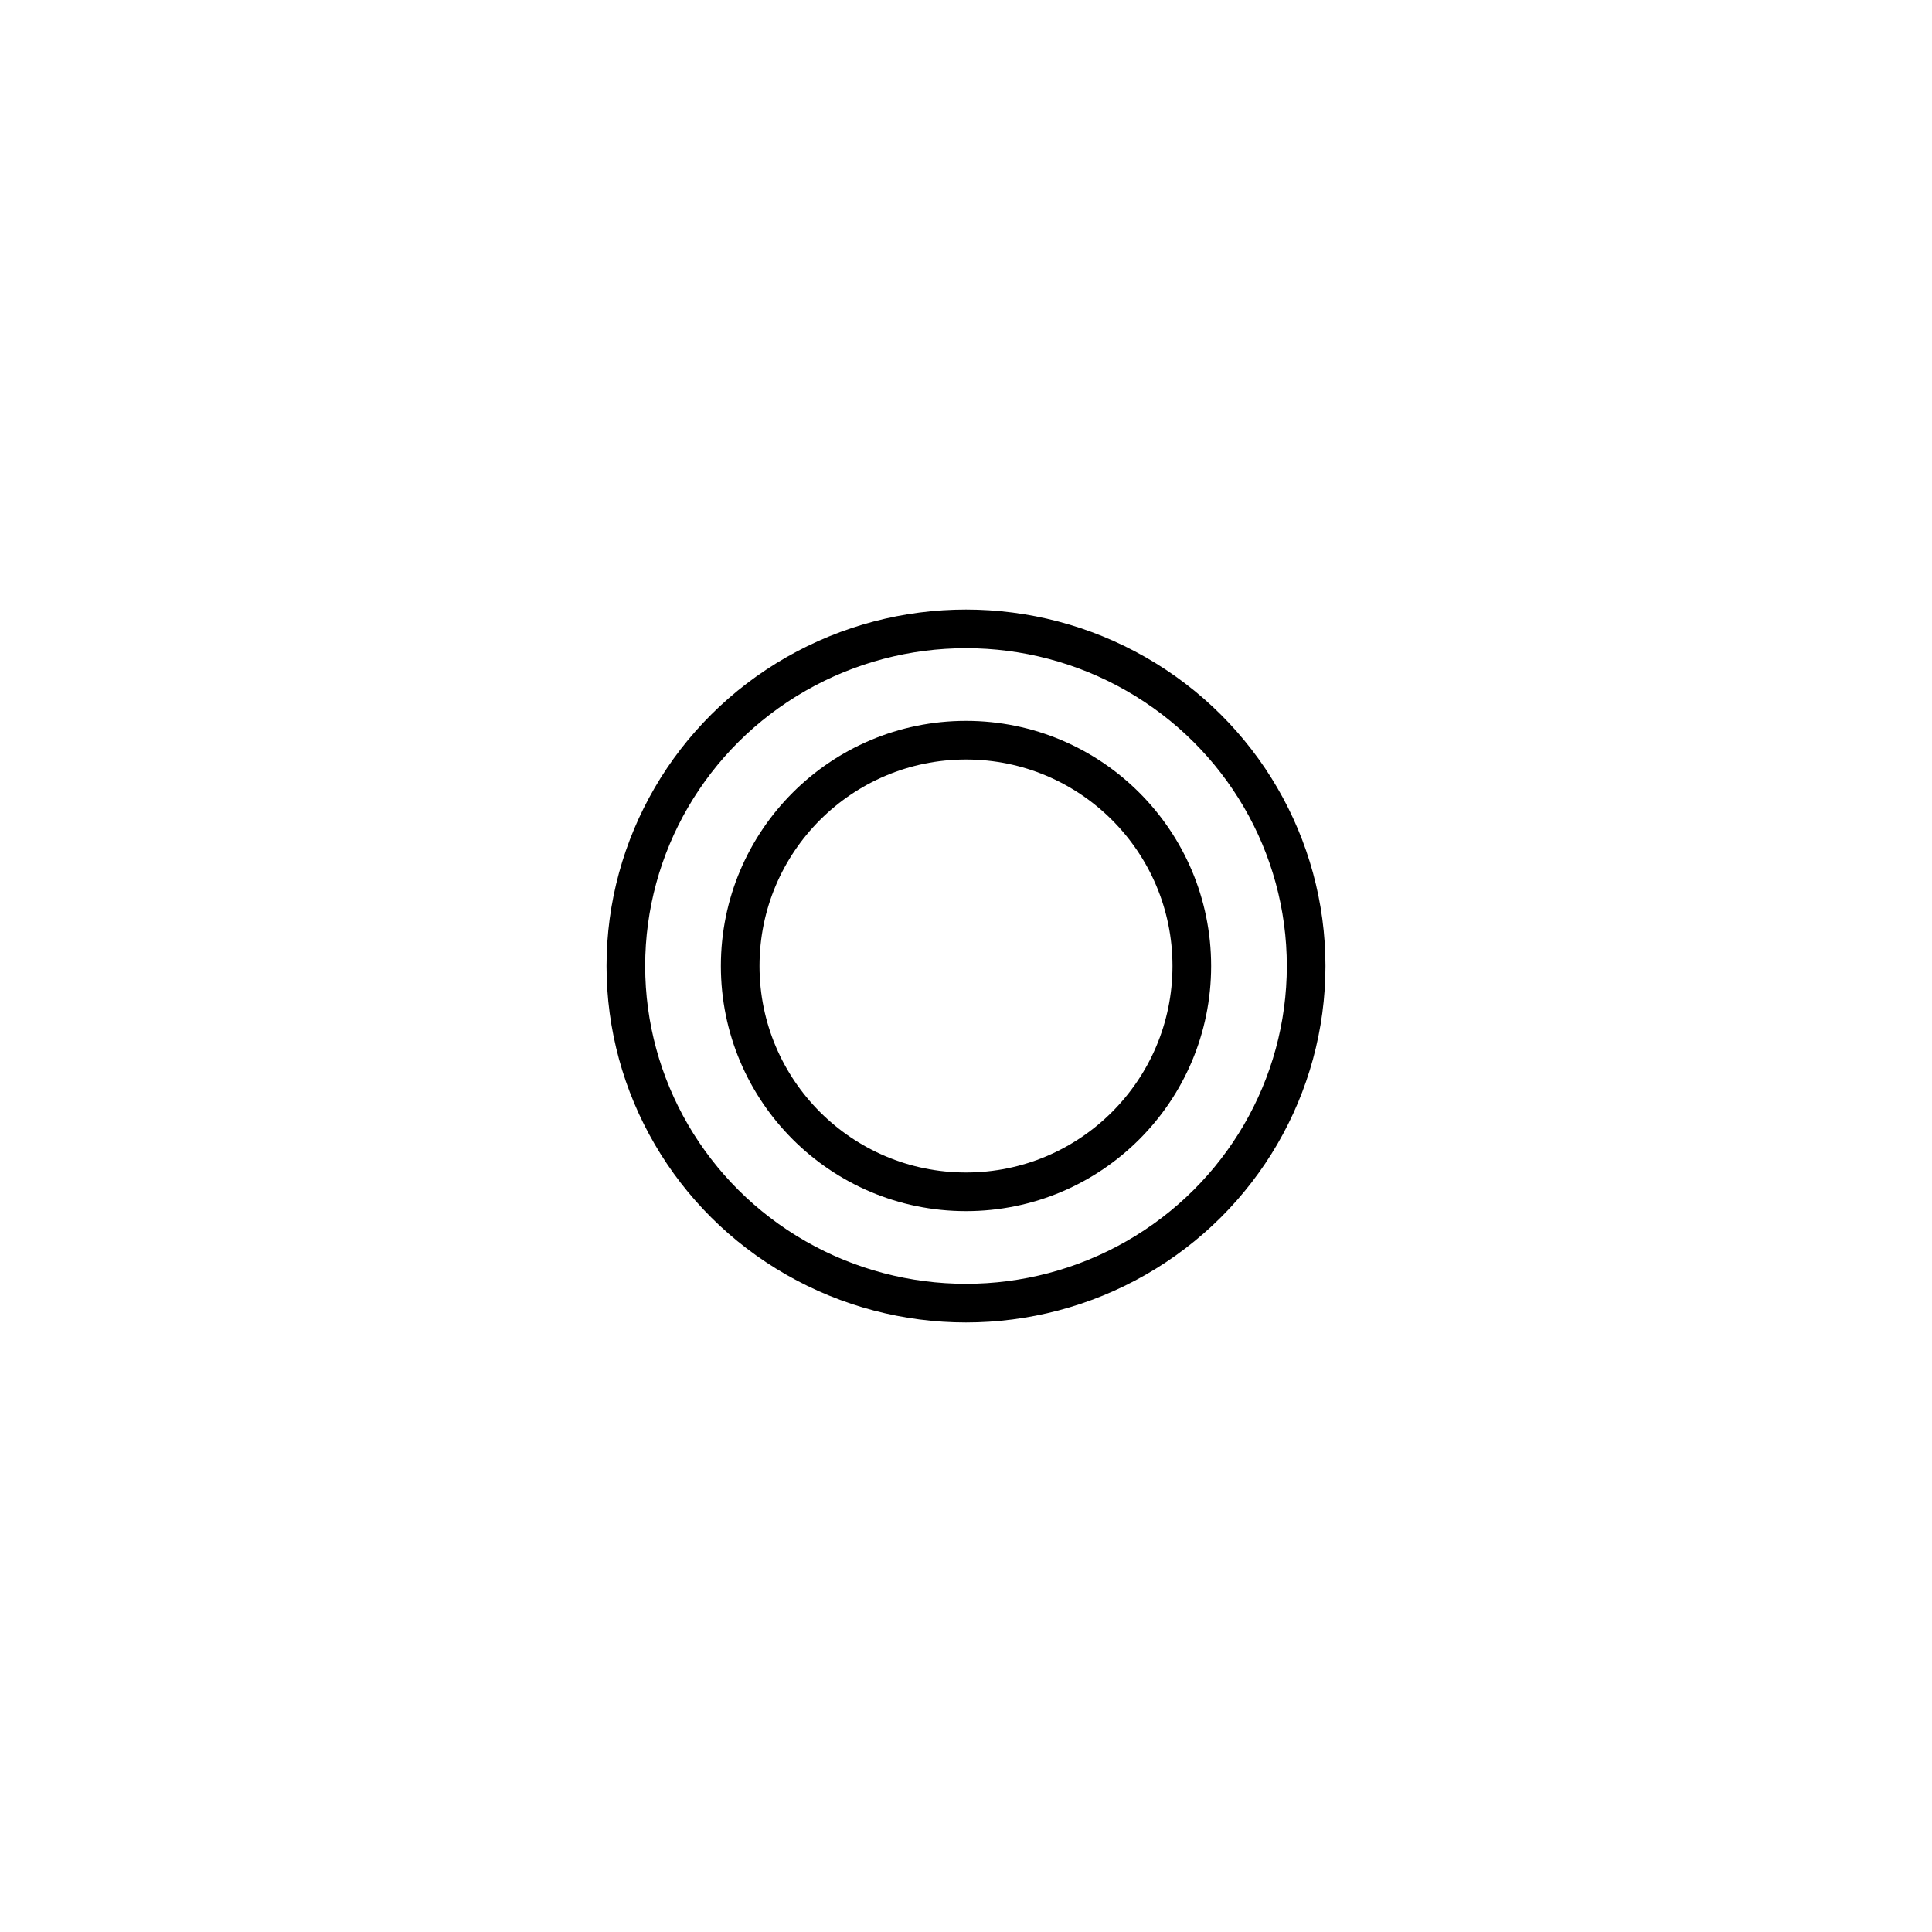
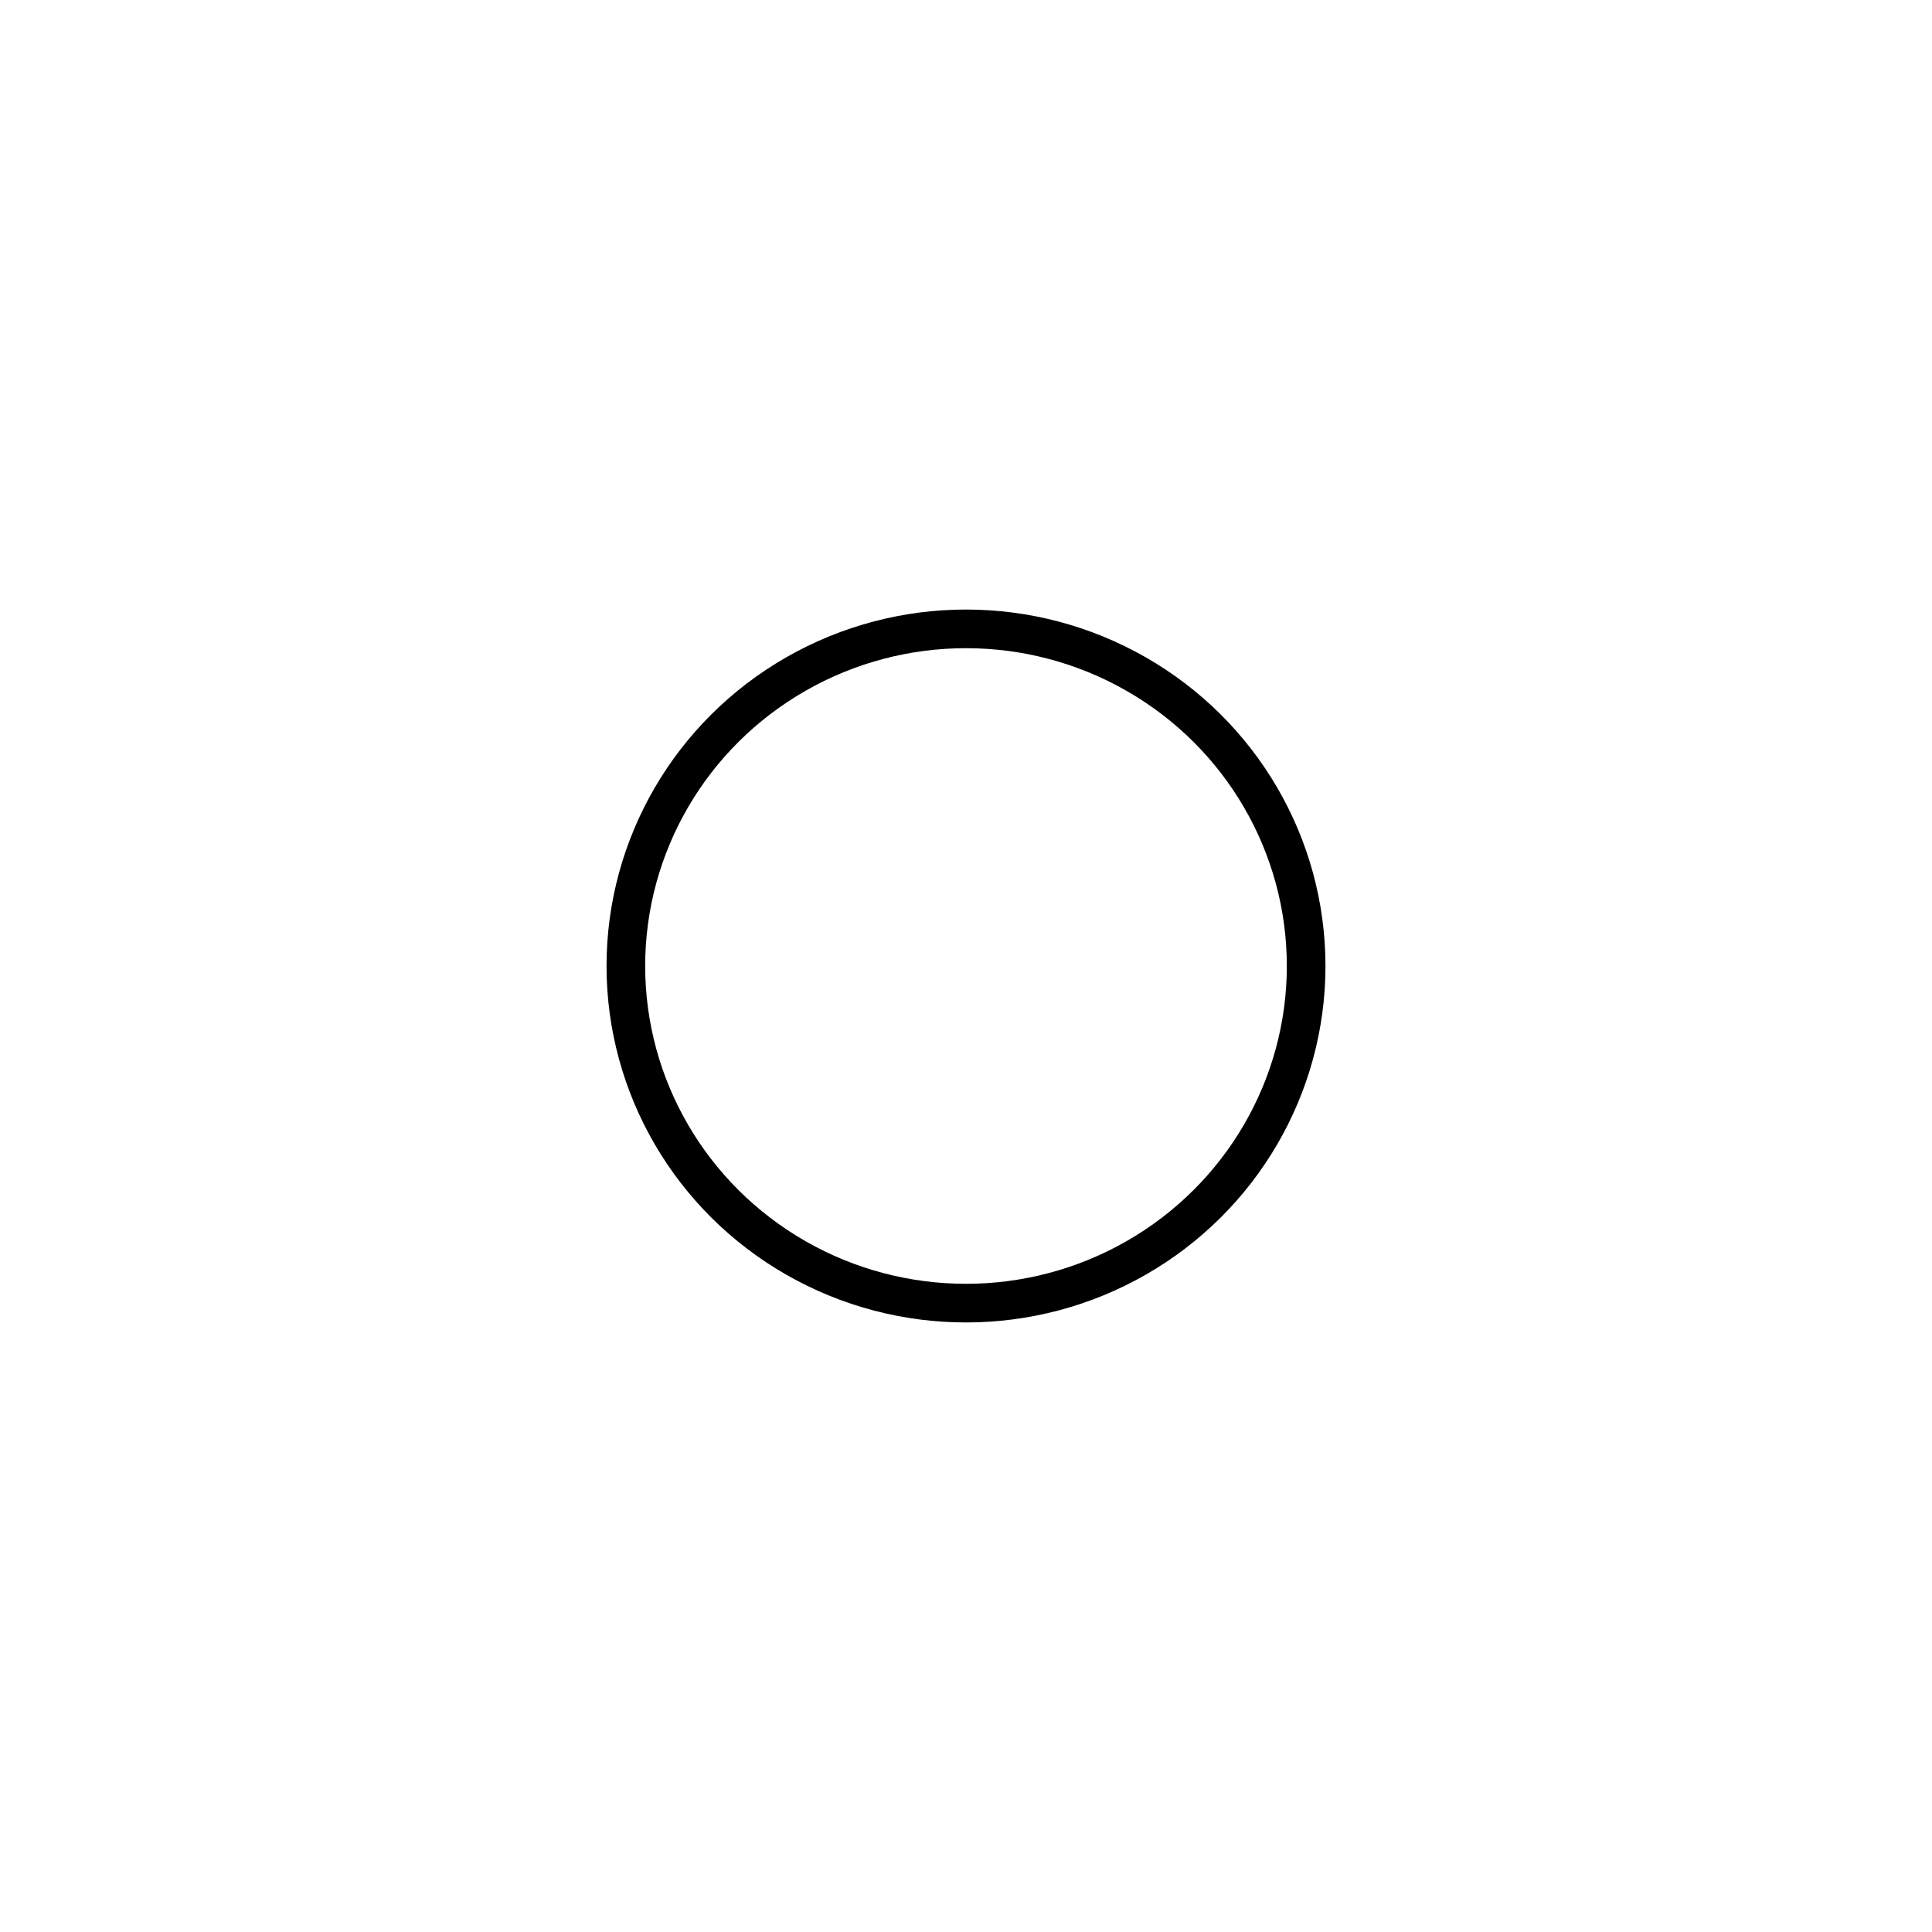
<svg xmlns="http://www.w3.org/2000/svg" id="Layer_1" data-name="Layer 1" version="1.1" viewBox="0 0 50 50" width="50" height="50" style="enable-background:new 0 0 50 50;" xml:space="preserve">
  <defs>
    <style>
      .st0 {
        fill: none;
        stroke: #000;
        stroke-linecap: round;
        stroke-linejoin: round;
      }
    </style>
  </defs>
  <ellipse class="st0" cx="25" cy="25" rx="8.803" ry="8.725" />
-   <path class="st0" d="M25,30.844c3.227,0,5.844-2.616,5.844-5.844,0-3.227-2.616-5.844-5.844-5.844-3.227,0-5.844,2.616-5.844,5.844,0,3.227,2.616,5.844,5.844,5.844Z" />
</svg>